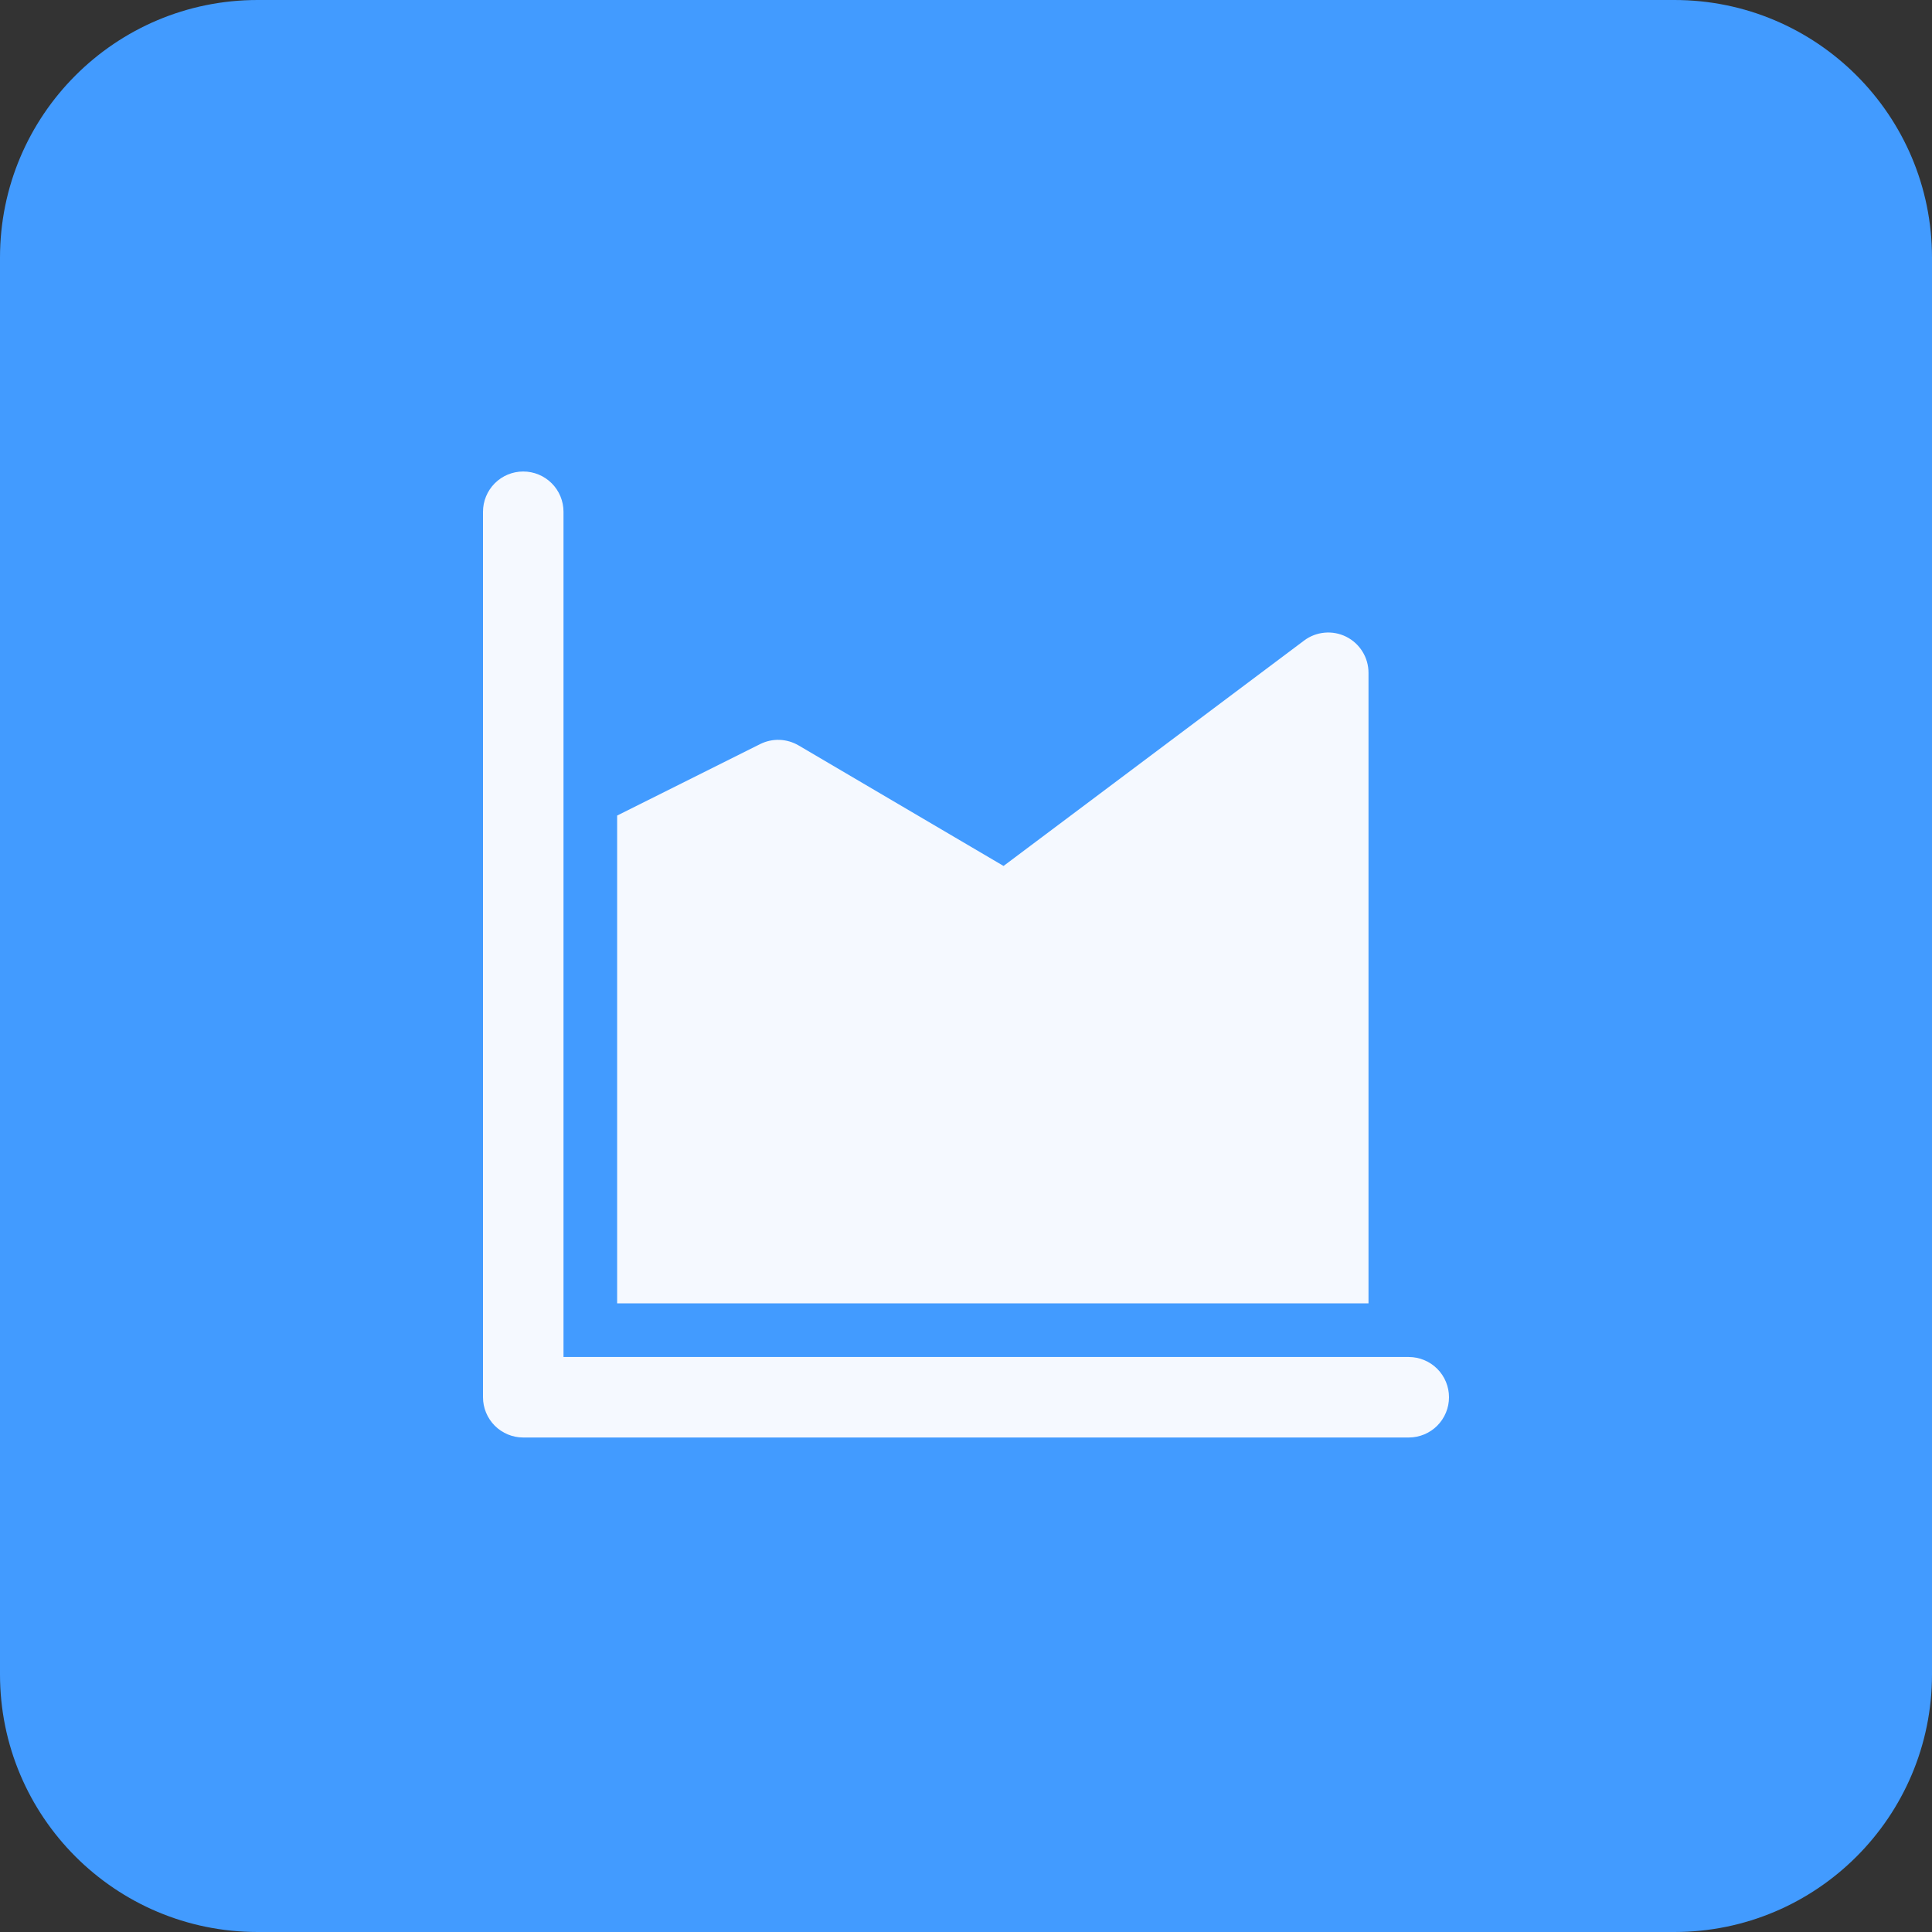
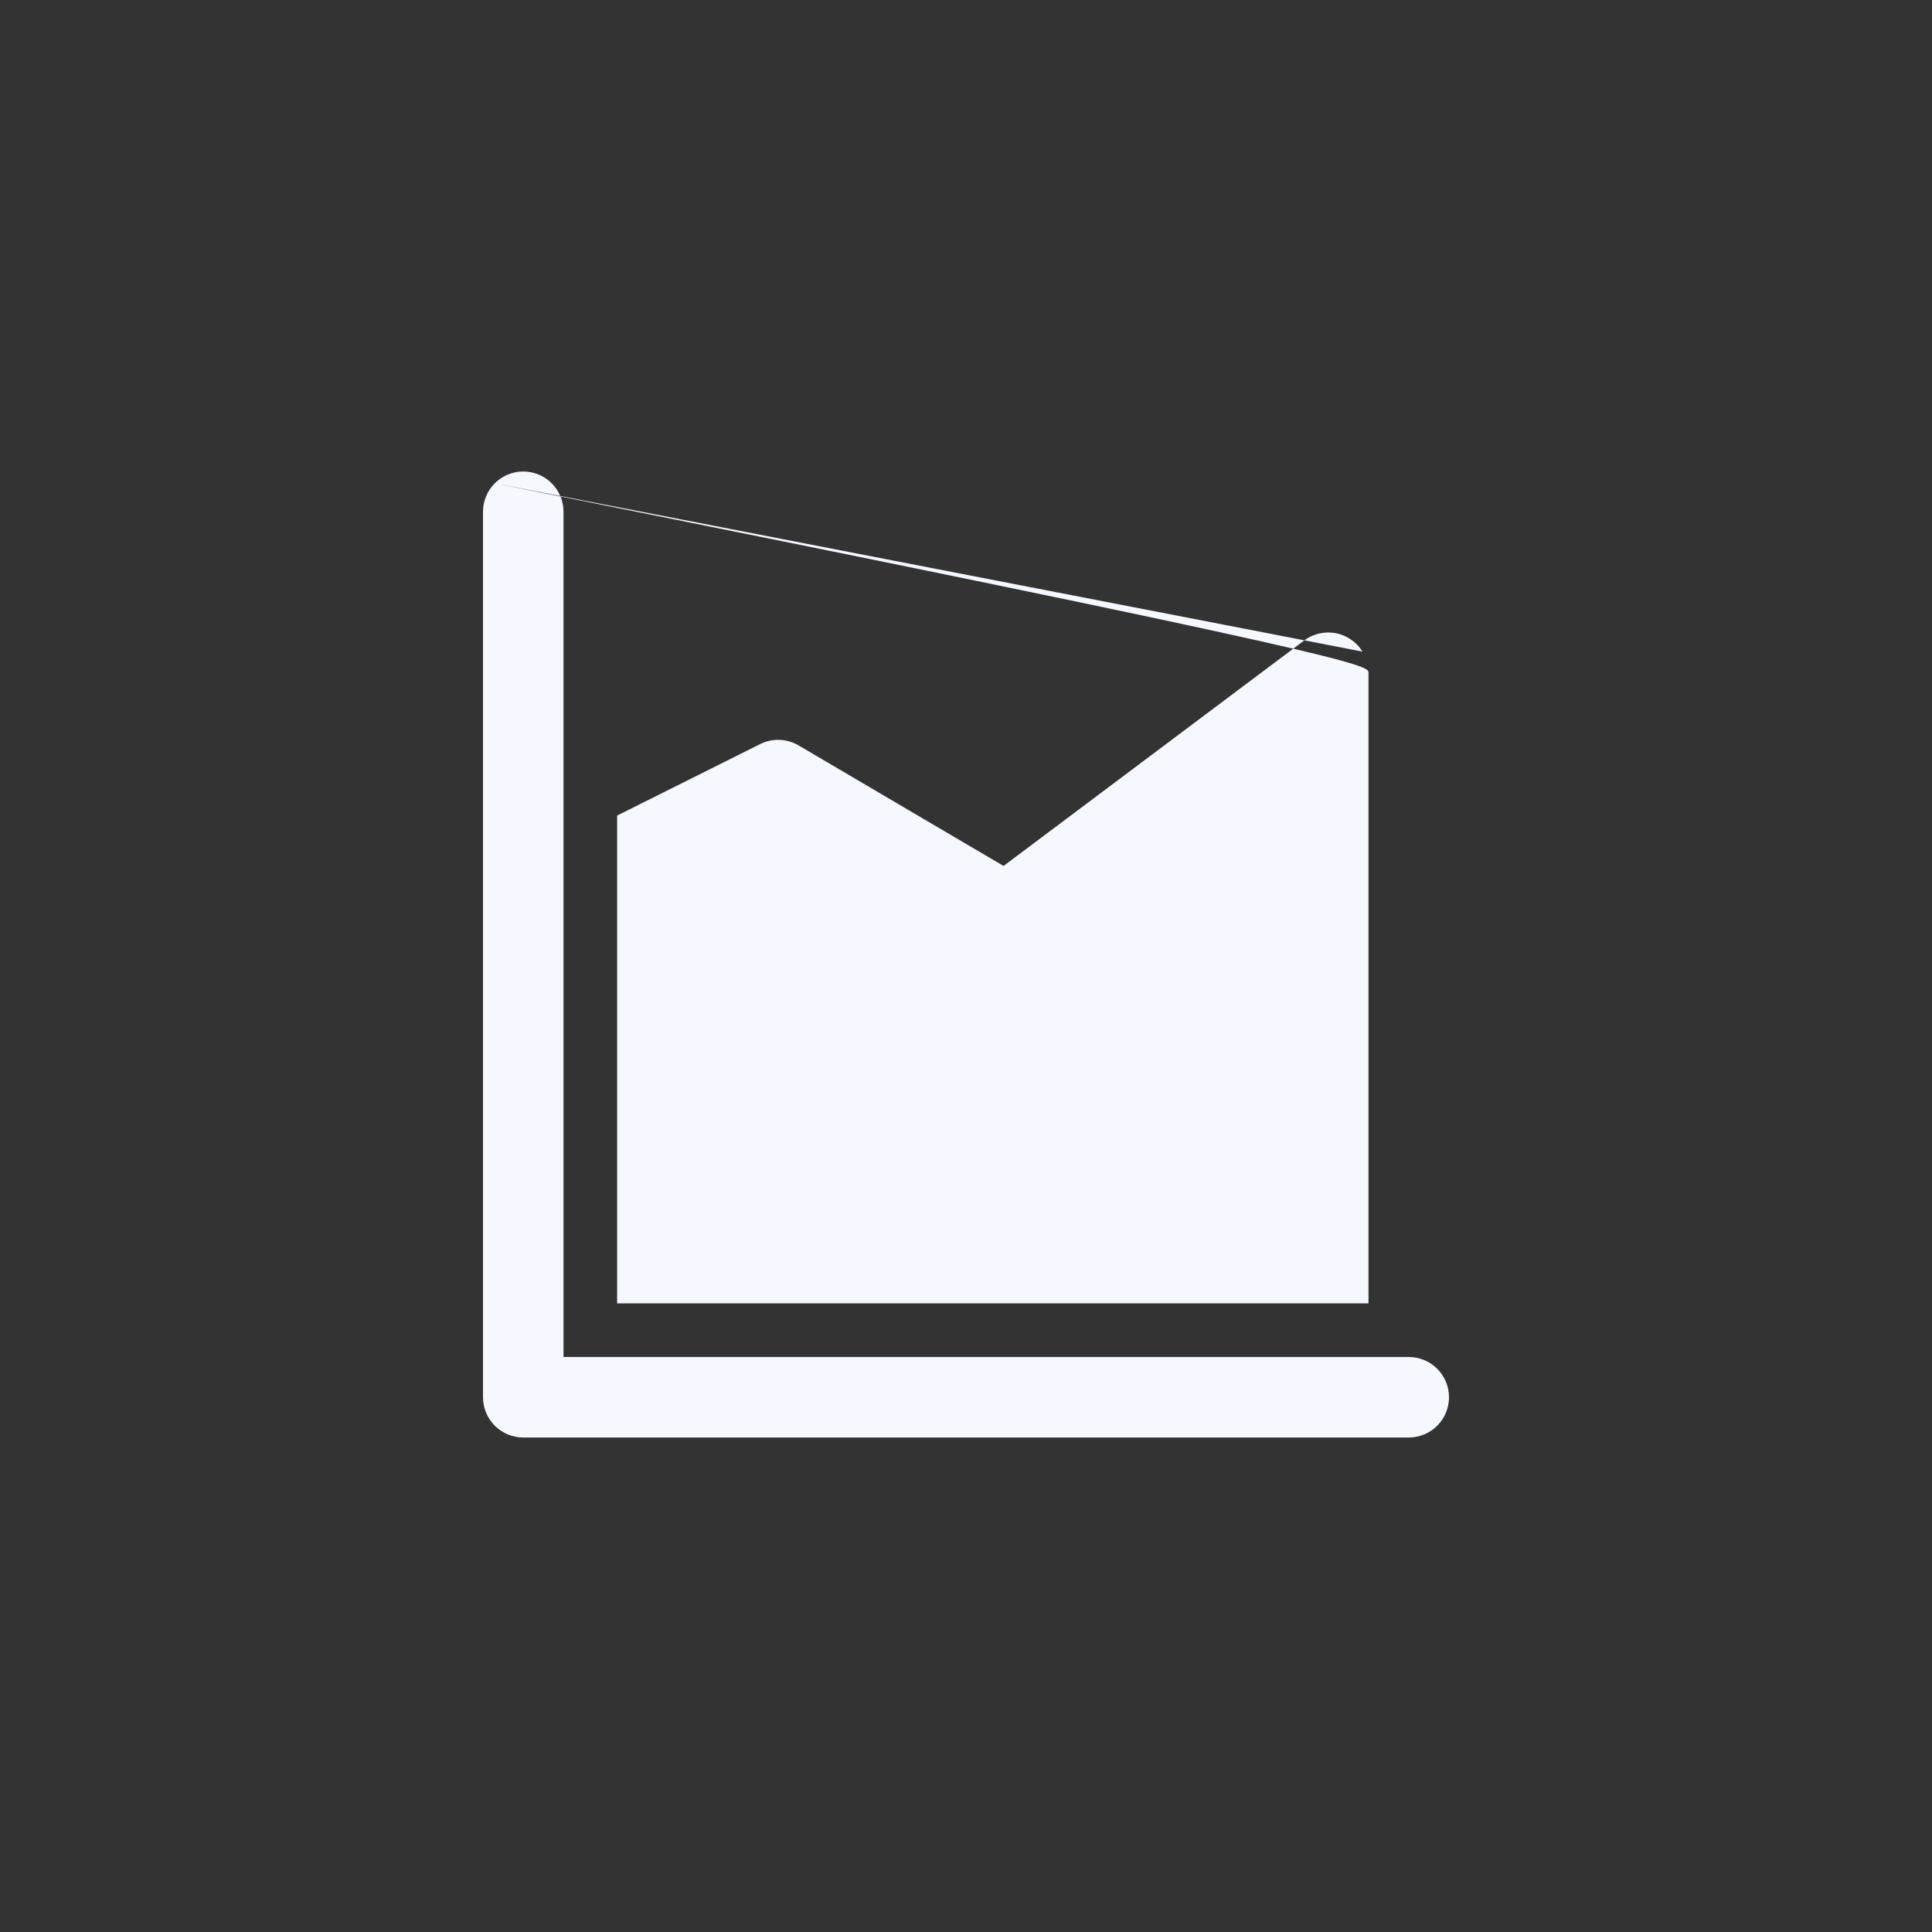
<svg xmlns="http://www.w3.org/2000/svg" width="60" height="60" viewBox="0 0 60 60" fill="none">
  <rect x="0" y="0" width="60" height="60" fill="#333333" stroke="none" />
-   <path d="M0 8C0 3.582 3.582 0 8 0H52C56.418 0 60 3.582 60 8V52C60 56.418 56.418 60 52 60H8C3.582 60 0 56.418 0 52V8Z" fill="#429BFF" />
-   <path fill-rule="evenodd" clip-rule="evenodd" d="M15.366 15.009C15.132 15.243 15 15.561 15 15.893V43.393C15 43.724 15.132 44.042 15.366 44.277C15.601 44.511 15.918 44.643 16.25 44.643H43.75C44.081 44.643 44.4 44.511 44.634 44.277C44.868 44.042 45 43.724 45 43.393C45 43.061 44.868 42.743 44.634 42.509C44.4 42.275 44.081 42.143 43.75 42.143H17.5V15.893C17.5 15.561 17.368 15.243 17.134 15.009C16.899 14.774 16.581 14.643 16.25 14.643C15.918 14.643 15.601 14.774 15.366 15.009ZM42.313 20.236C42.435 20.433 42.5 20.661 42.5 20.893V40.476H19.166V25.328L23.608 23.108C23.795 23.015 24.001 22.97 24.209 22.977C24.417 22.985 24.62 23.044 24.8 23.149L31.166 26.893L40.5 19.893C40.685 19.753 40.906 19.669 41.138 19.648C41.369 19.627 41.601 19.671 41.809 19.775C42.017 19.879 42.191 20.038 42.313 20.236Z" fill="#F5F9FF" />
+   <path fill-rule="evenodd" clip-rule="evenodd" d="M15.366 15.009C15.132 15.243 15 15.561 15 15.893V43.393C15 43.724 15.132 44.042 15.366 44.277C15.601 44.511 15.918 44.643 16.25 44.643H43.75C44.081 44.643 44.4 44.511 44.634 44.277C44.868 44.042 45 43.724 45 43.393C45 43.061 44.868 42.743 44.634 42.509C44.4 42.275 44.081 42.143 43.75 42.143H17.5V15.893C17.5 15.561 17.368 15.243 17.134 15.009C16.899 14.774 16.581 14.643 16.25 14.643C15.918 14.643 15.601 14.774 15.366 15.009ZC42.435 20.433 42.5 20.661 42.5 20.893V40.476H19.166V25.328L23.608 23.108C23.795 23.015 24.001 22.97 24.209 22.977C24.417 22.985 24.62 23.044 24.8 23.149L31.166 26.893L40.5 19.893C40.685 19.753 40.906 19.669 41.138 19.648C41.369 19.627 41.601 19.671 41.809 19.775C42.017 19.879 42.191 20.038 42.313 20.236Z" fill="#F5F9FF" />
</svg>